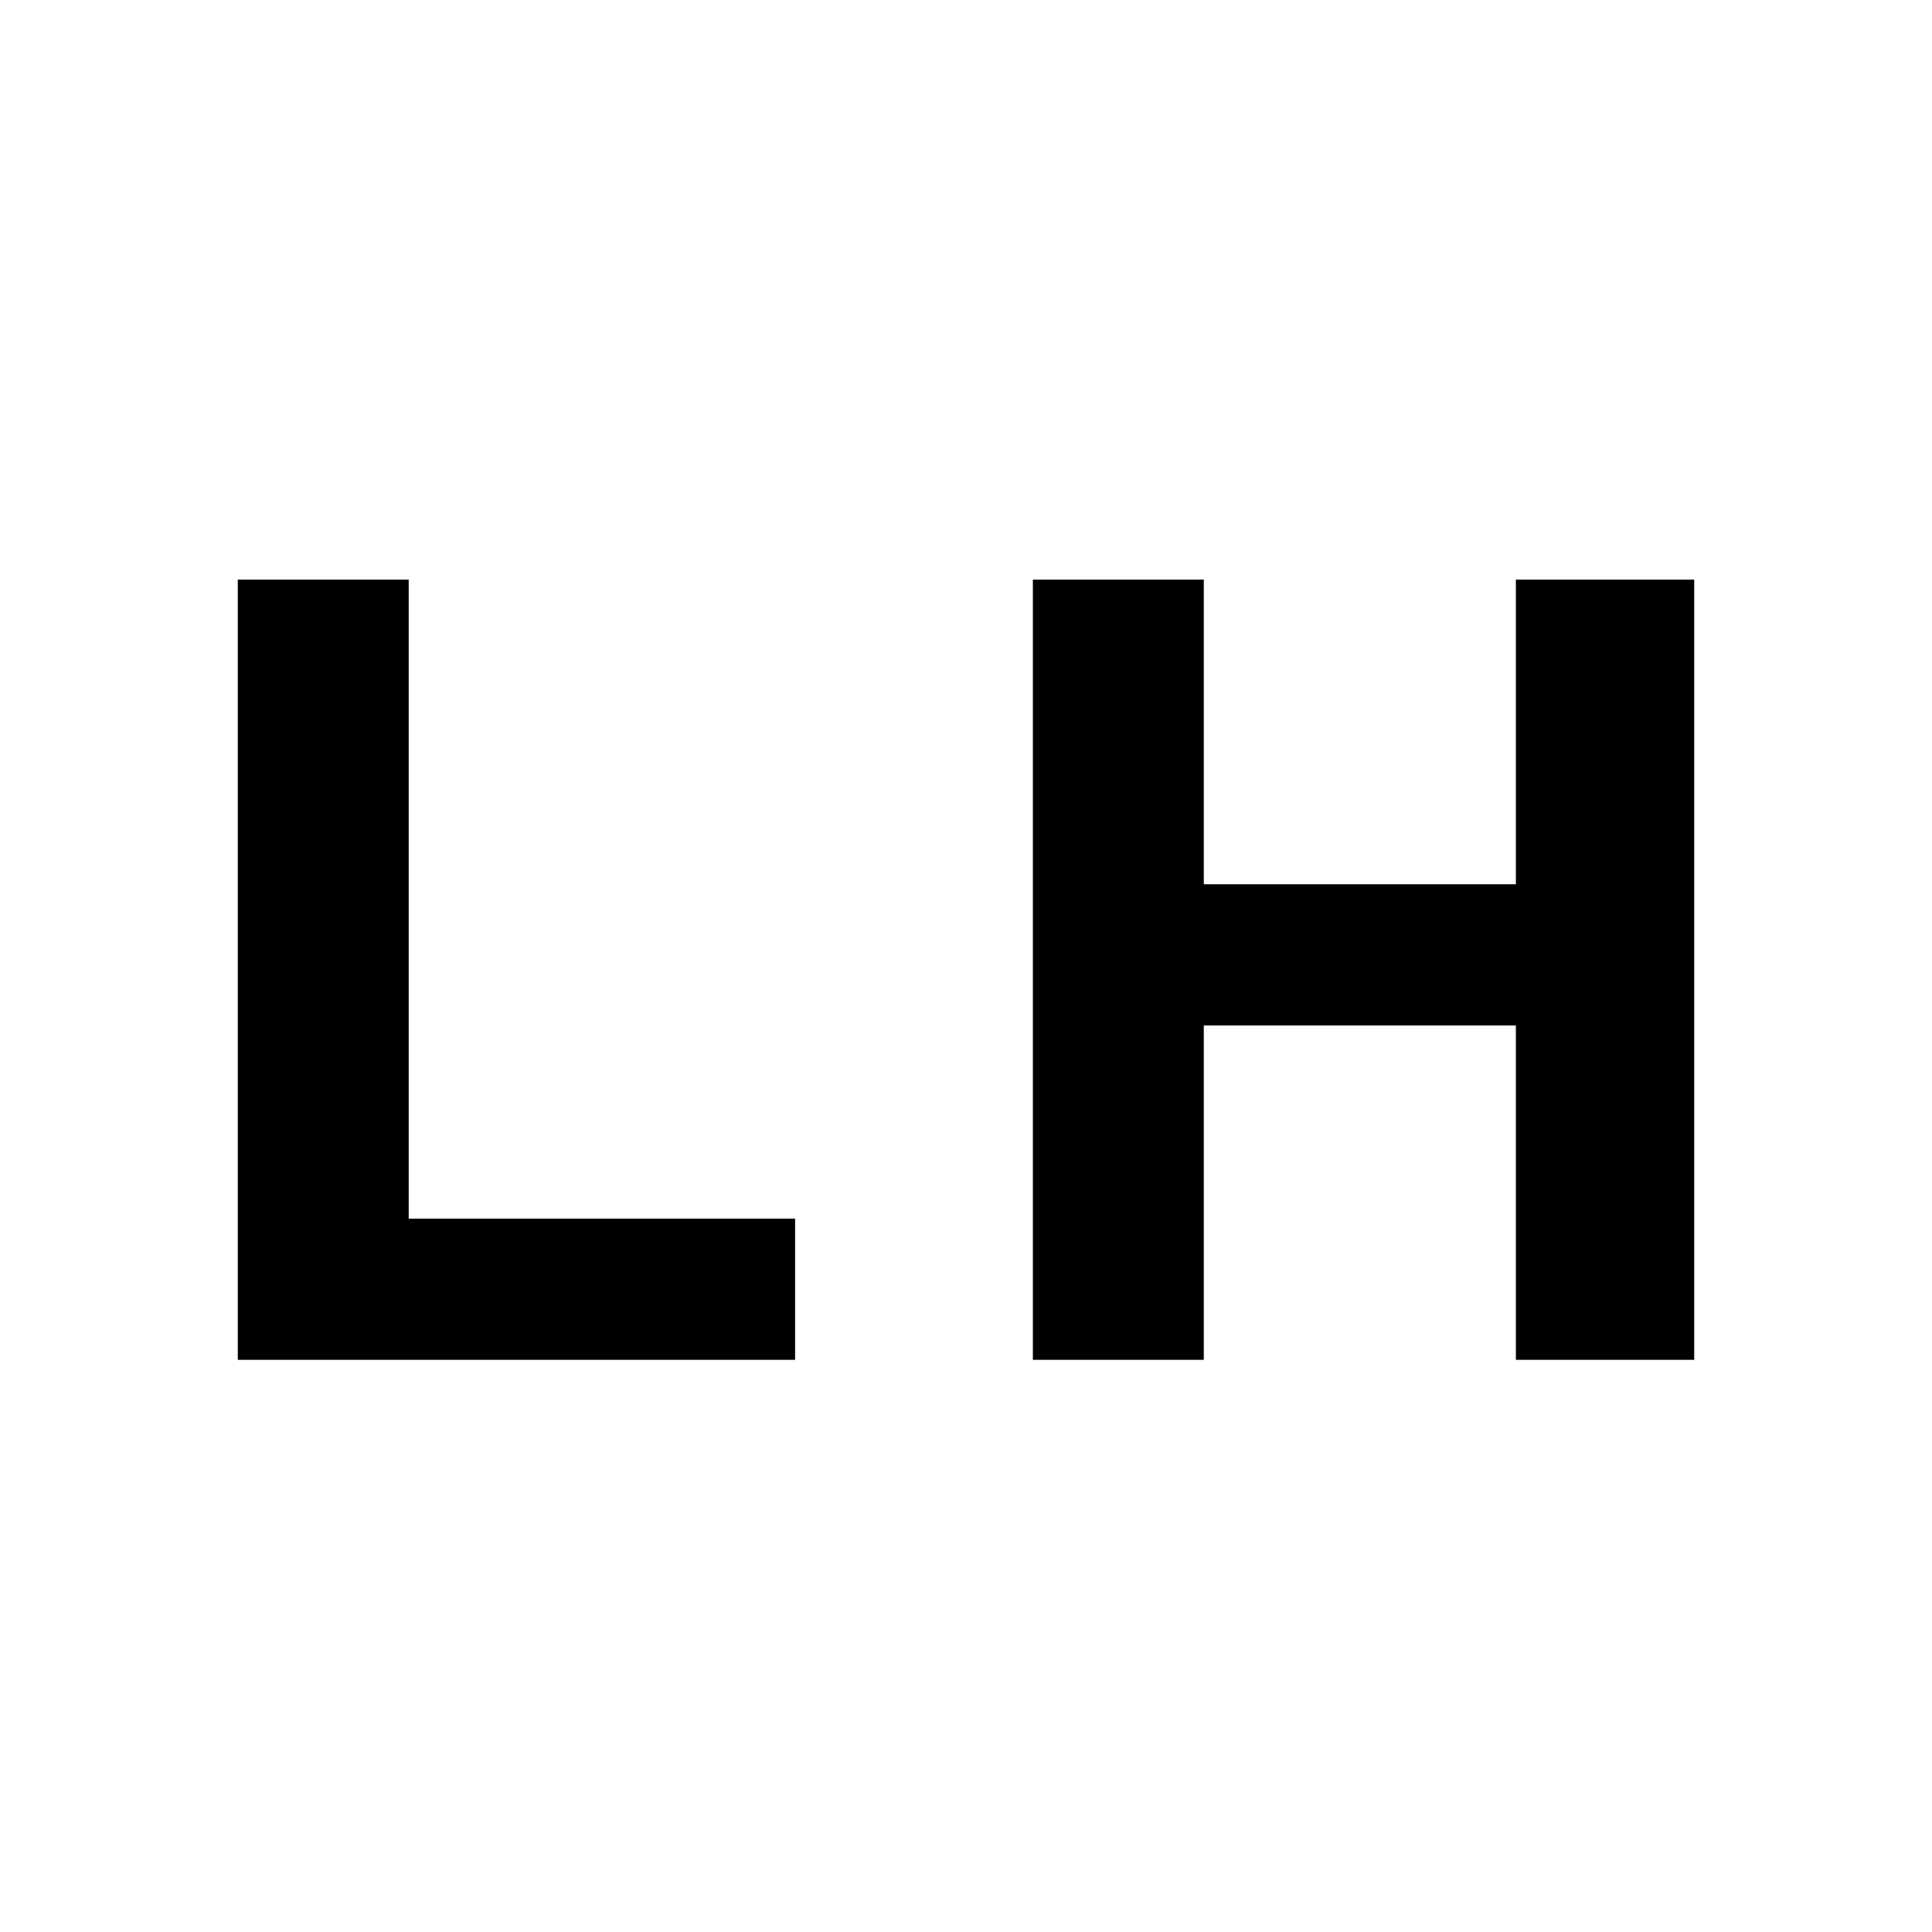
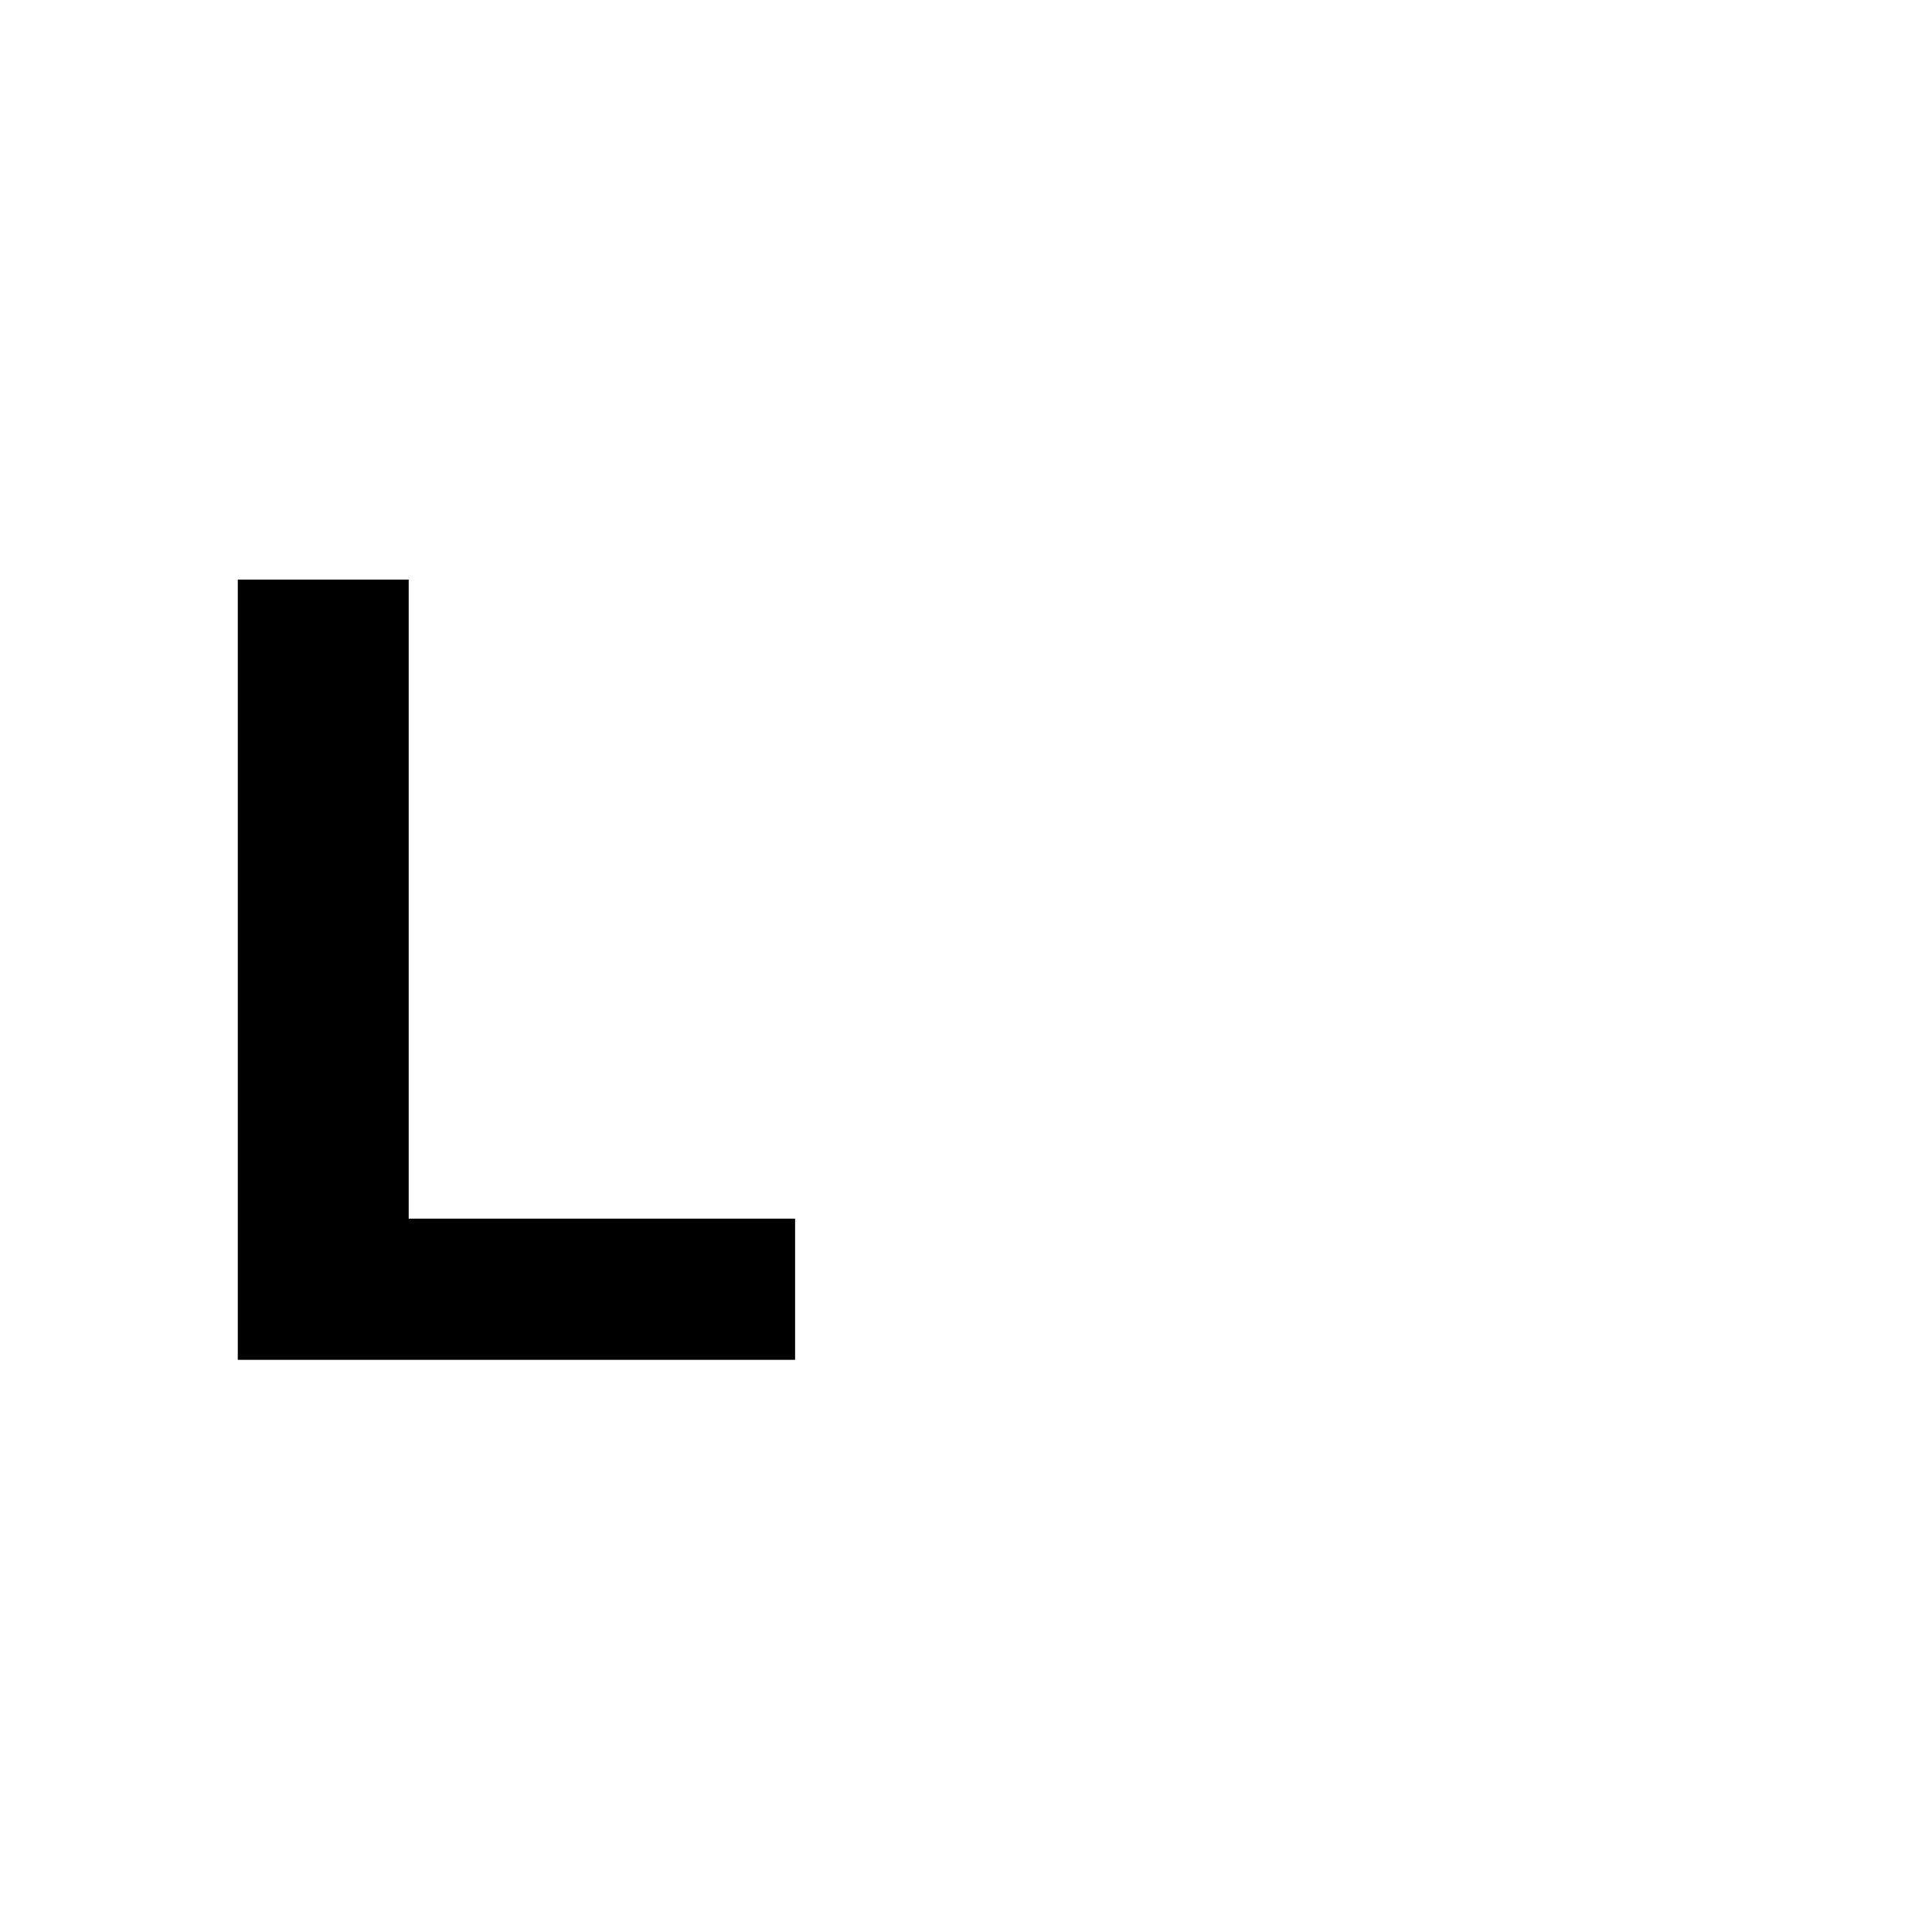
<svg xmlns="http://www.w3.org/2000/svg" version="1.0" width="260pt" height="260pt" viewBox="0 0 260 260" preserveAspectRatio="xMidYMid meet">
  <g transform="translate(0,260) scale(0.1,-0.1)" fill="#000000" stroke="none">
-     <path d="M320 1295 l0 -525 375 0 375 0 0 95 0 95 -260 0 -260 0 0 430 0 430 -115 0 -115 0 0 -525z" />
-     <path d="M1390 1295 l0 -525 115 0 115 0 0 225 0 225 210 0 210 0 0 -225 0 -225 120 0 120 0 0 525 0 525 -120 0 -120 0 0 -205 0 -205 -210 0 -210 0 0 205 0 205 -115 0 -115 0 0 -525z" />
+     <path d="M320 1295 l0 -525 375 0 375 0 0 95 0 95 -260 0 -260 0 0 430 0 430 -115 0 -115 0 0 -525" />
  </g>
</svg>